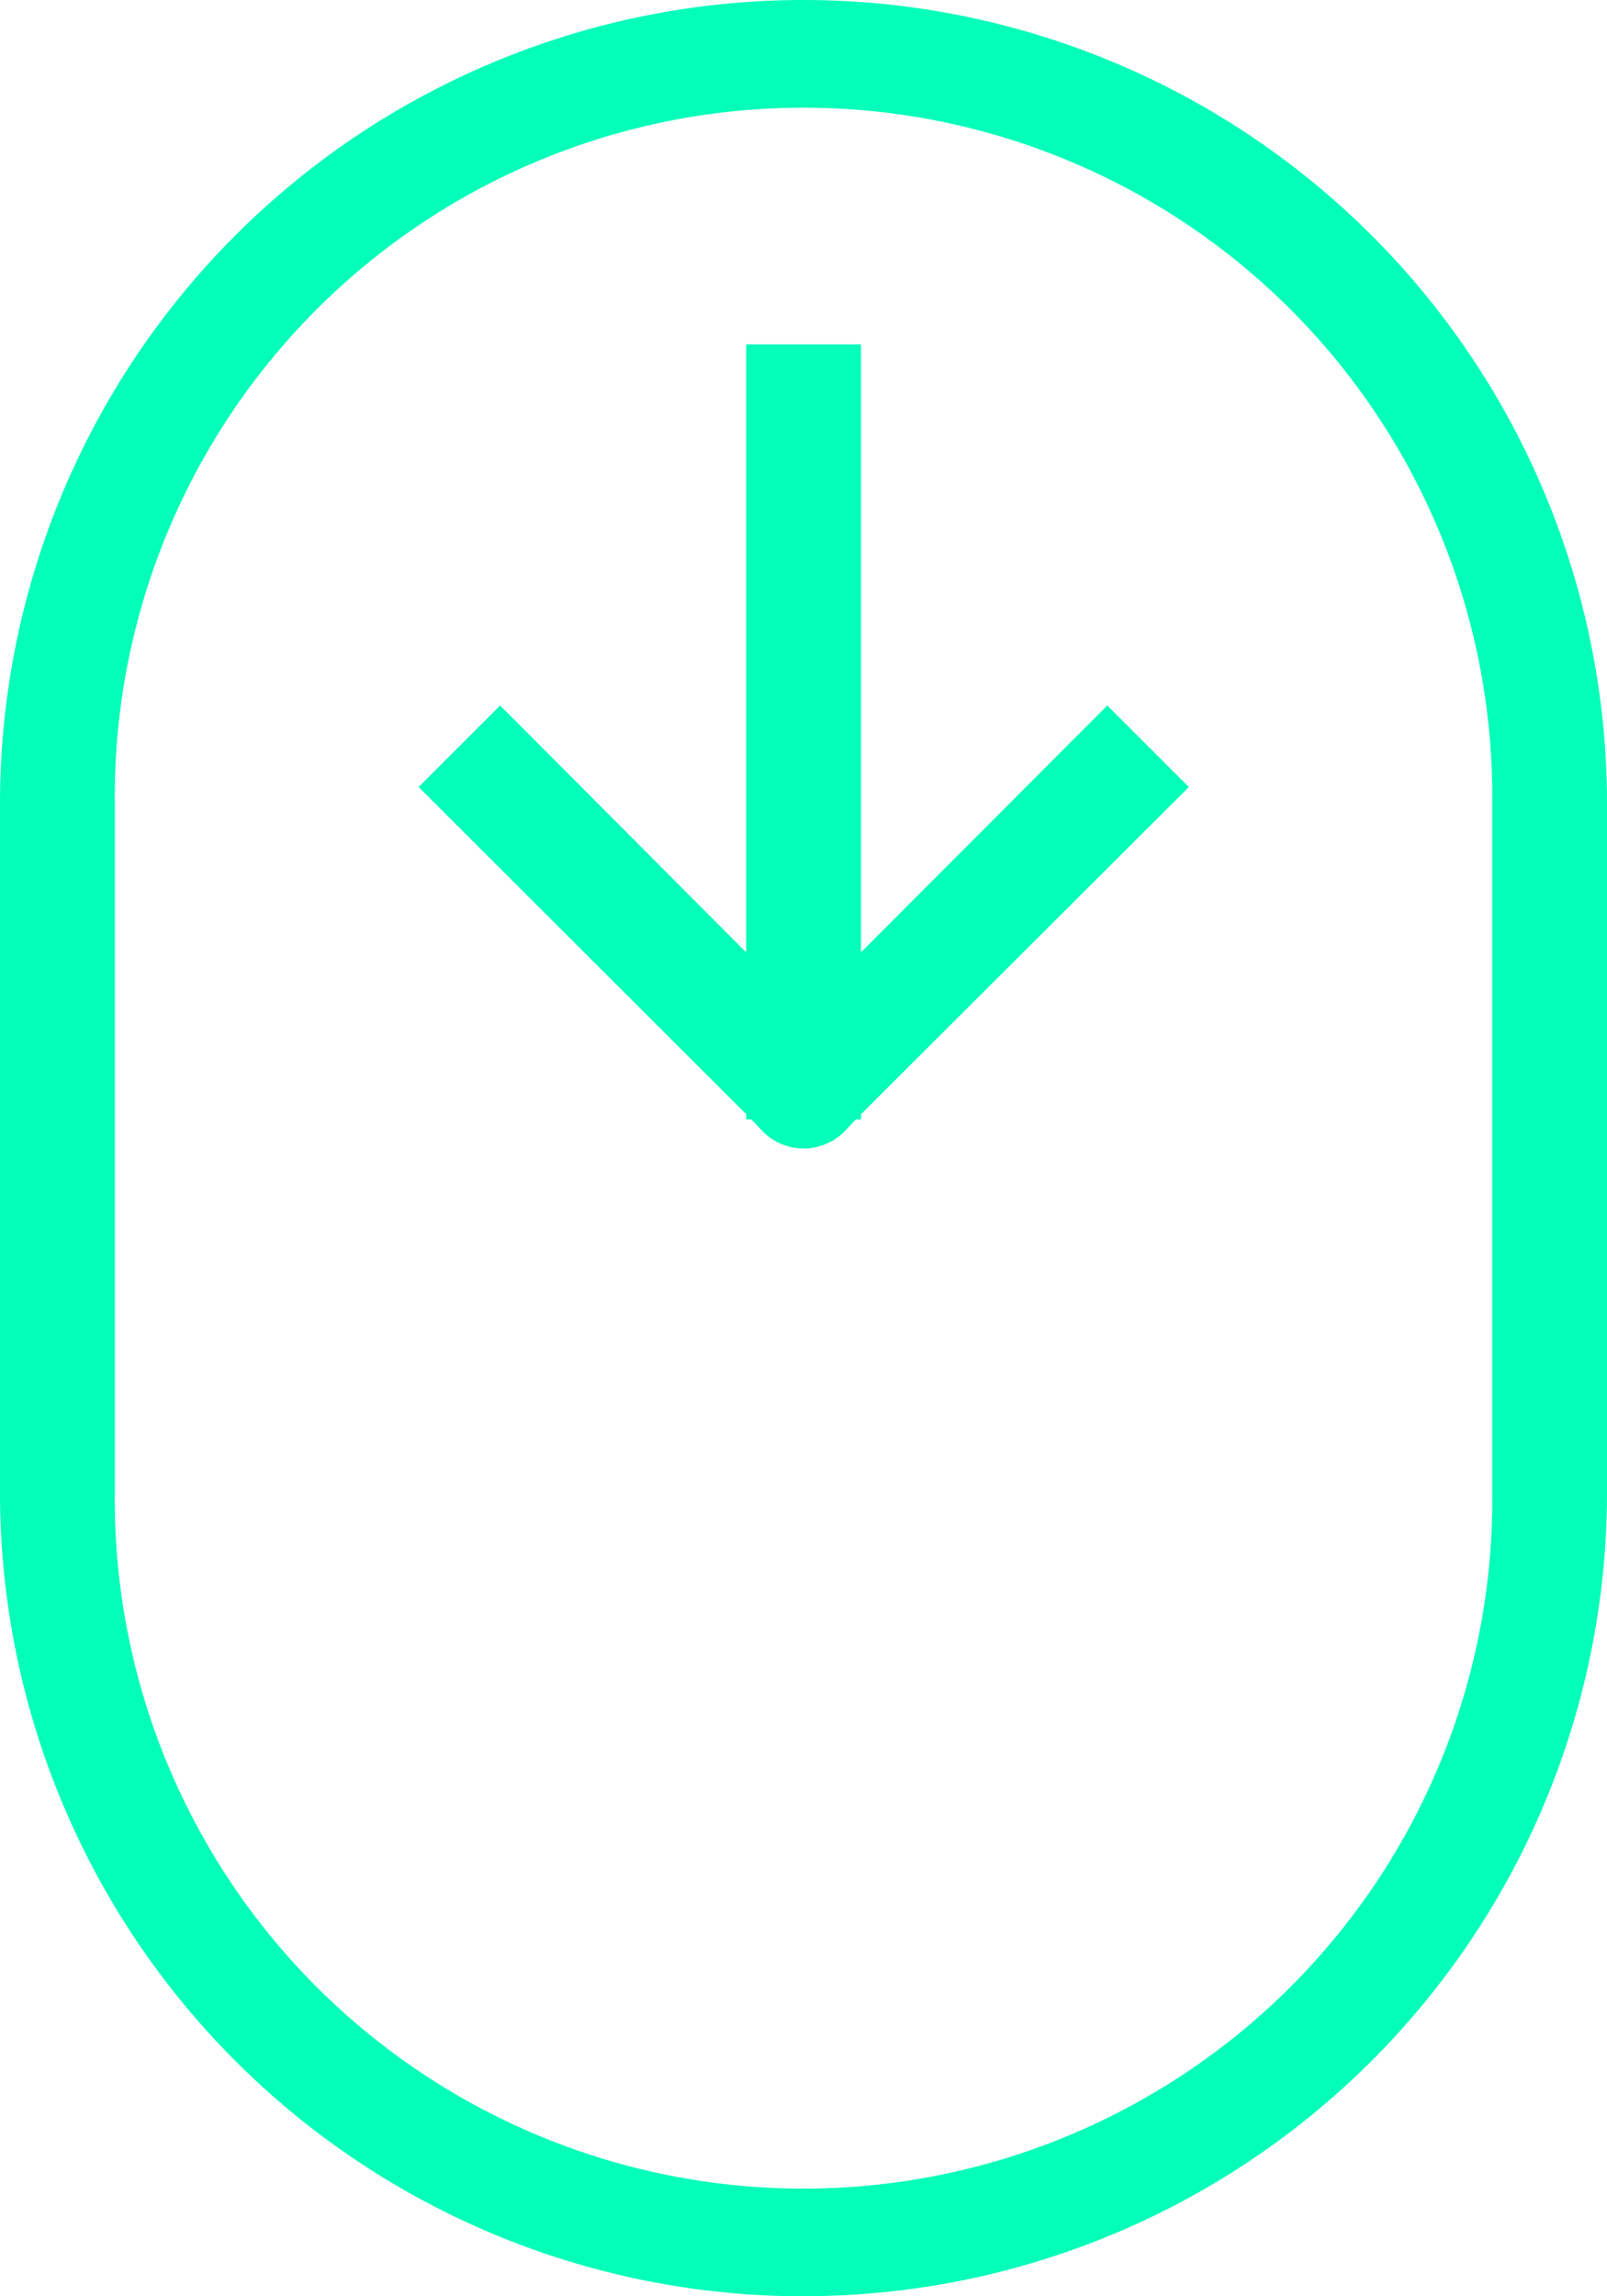
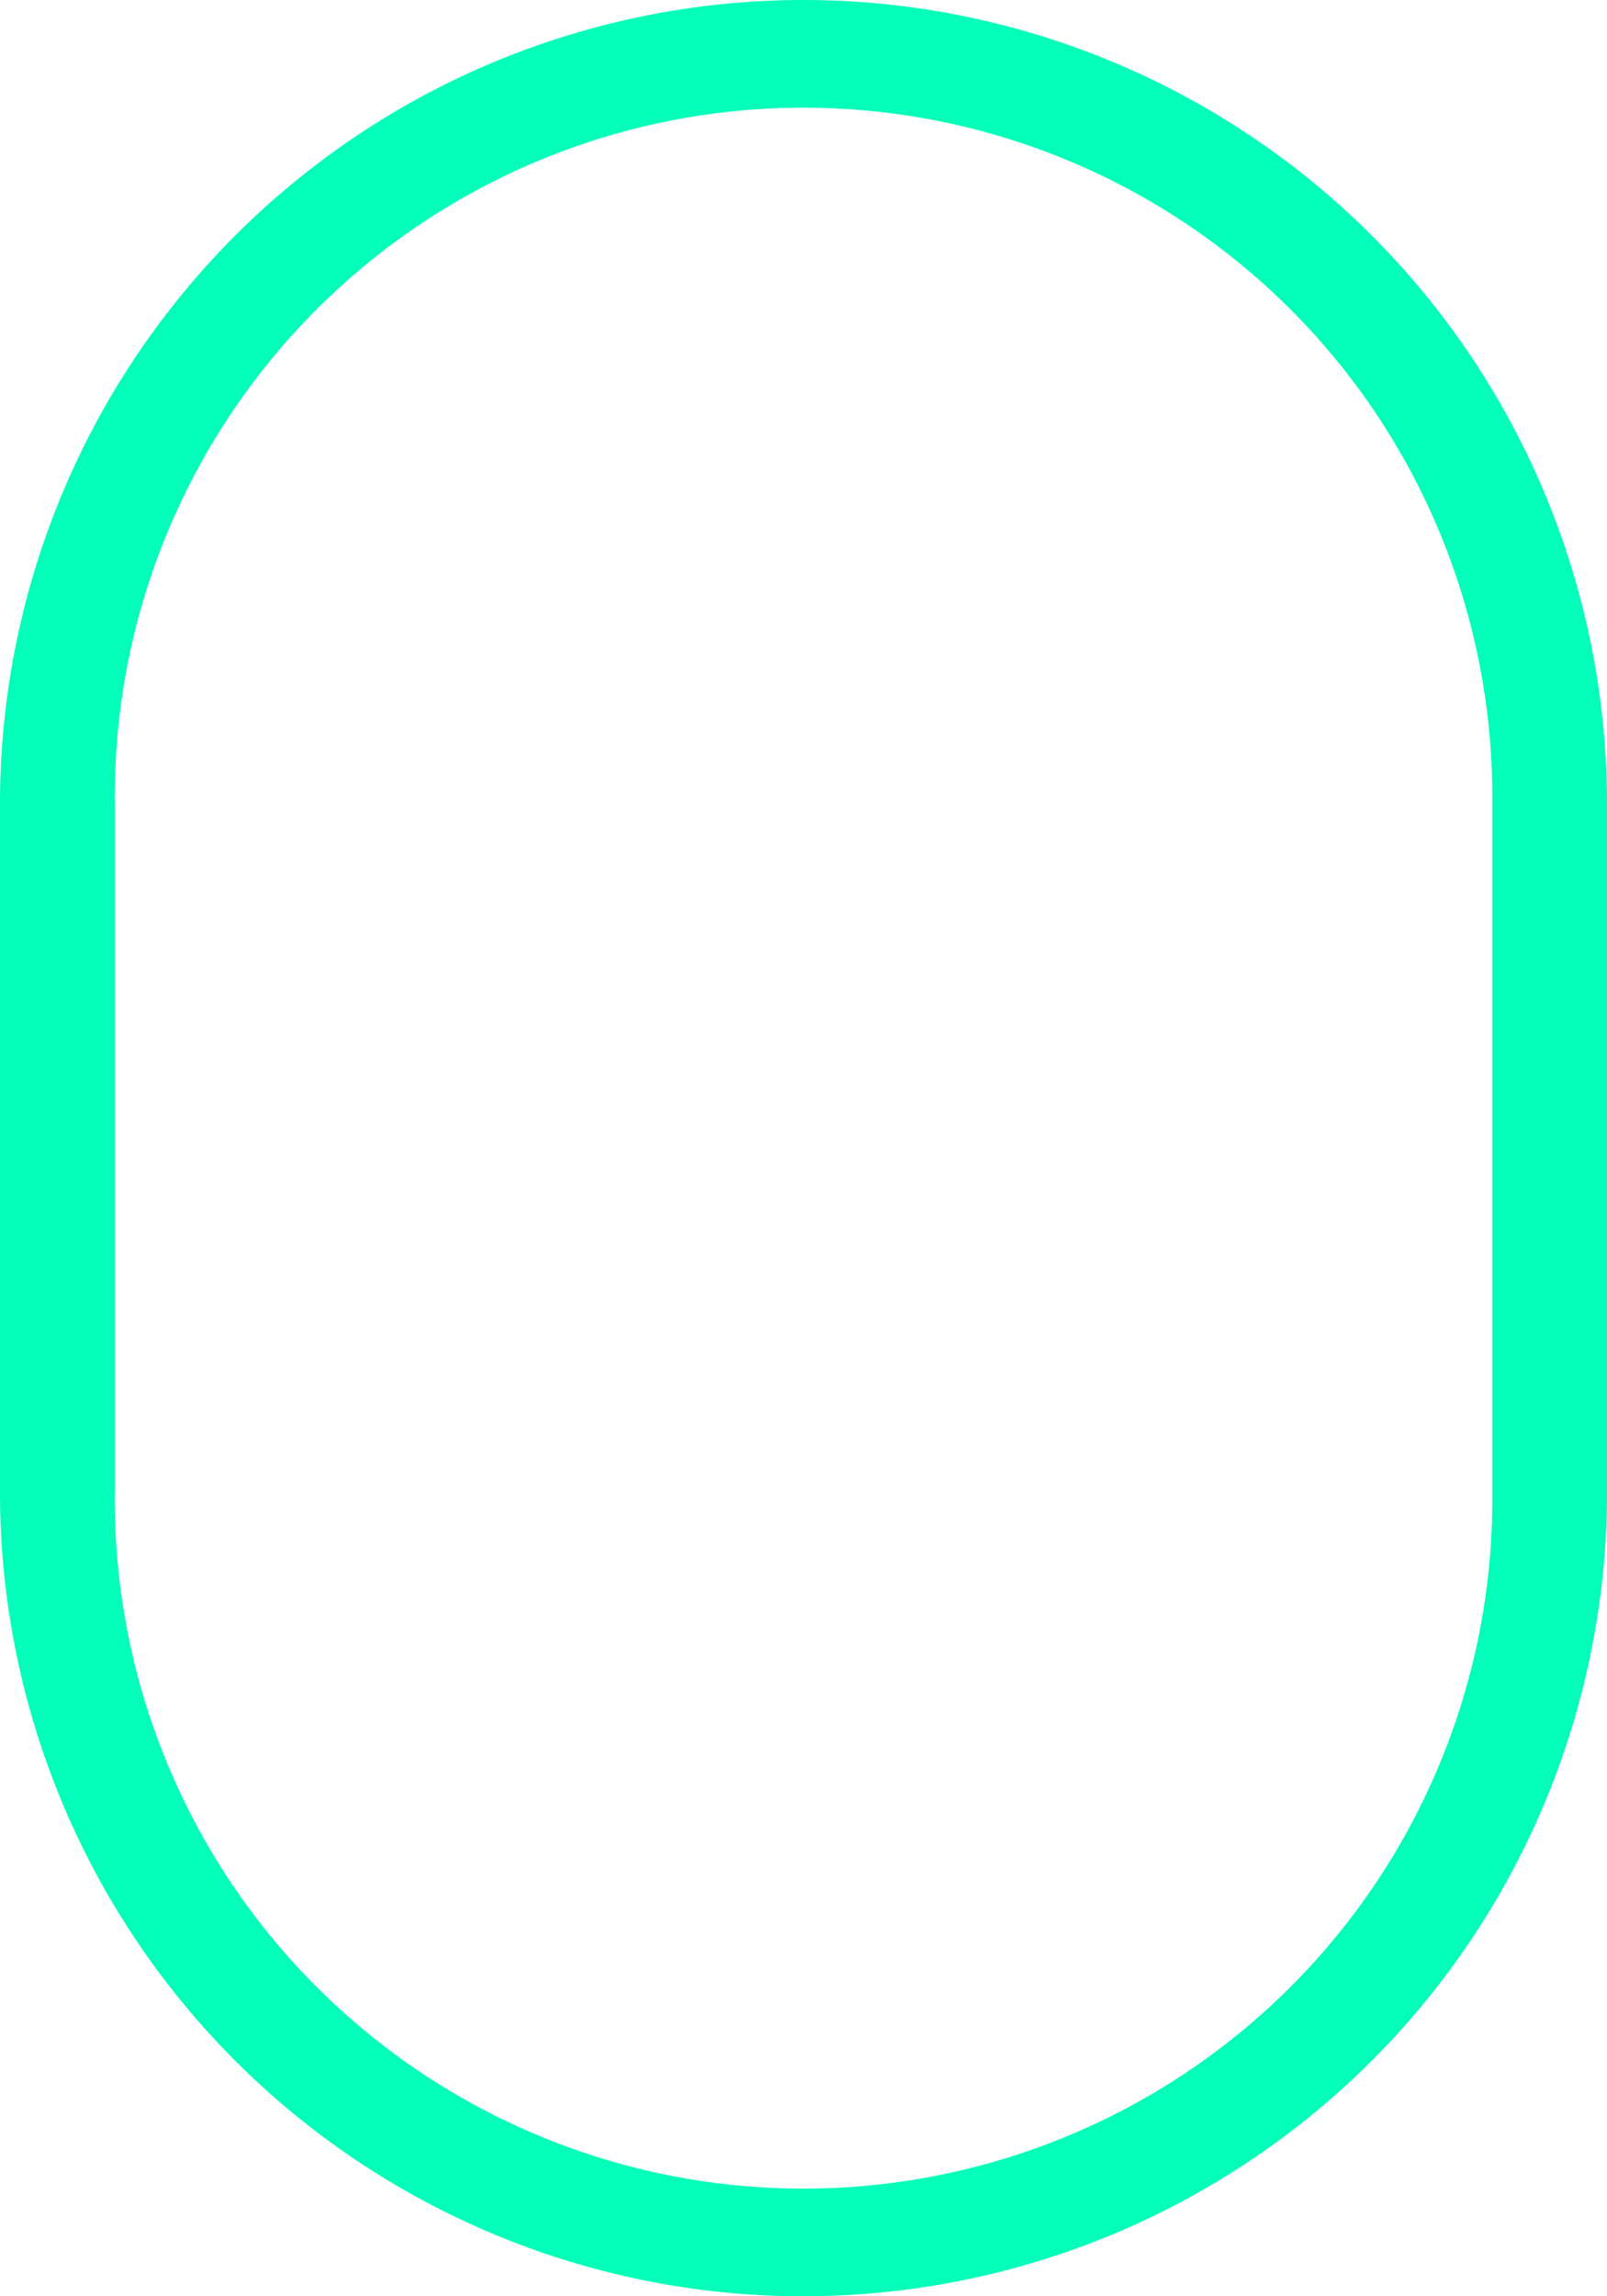
<svg xmlns="http://www.w3.org/2000/svg" width="22" height="31.429" viewBox="0 0 22 31.429">
  <g id="np_scroll-down_3134509_FDD144" transform="translate(-22 -10)">
    <path id="Path_16" data-name="Path 16" d="M33,41.428a11,11,0,0,0,11-11V21a11,11,0,1,0-22,0v9.429a11,11,0,0,0,11,11ZM23.572,21a9.429,9.429,0,1,1,18.857,0v9.429a9.429,9.429,0,1,1-18.857,0Z" fill="#03FEB9" />
    <g>
-       <path id="Path_17" data-name="Path 17" d="M41.068,32.607h.071l.157.166a.789.789,0,0,0,1.117,0l.157-.166h.071v-.071l4.487-4.478-1.116-1.116-3.372,3.378V22H41.068v8.321L37.7,26.942l-1.116,1.116,4.486,4.479Z" transform="translate(-8.853 -7.286)" fill="#03FEB9" />
      <animate attributeName="opacity" type="css" from="1" to="0" dur="2s" repeatCount="indefinite" />
      <animateMotion dur="2s" repeatCount="indefinite" path="M0,0 0,12" />
    </g>
  </g>
</svg>